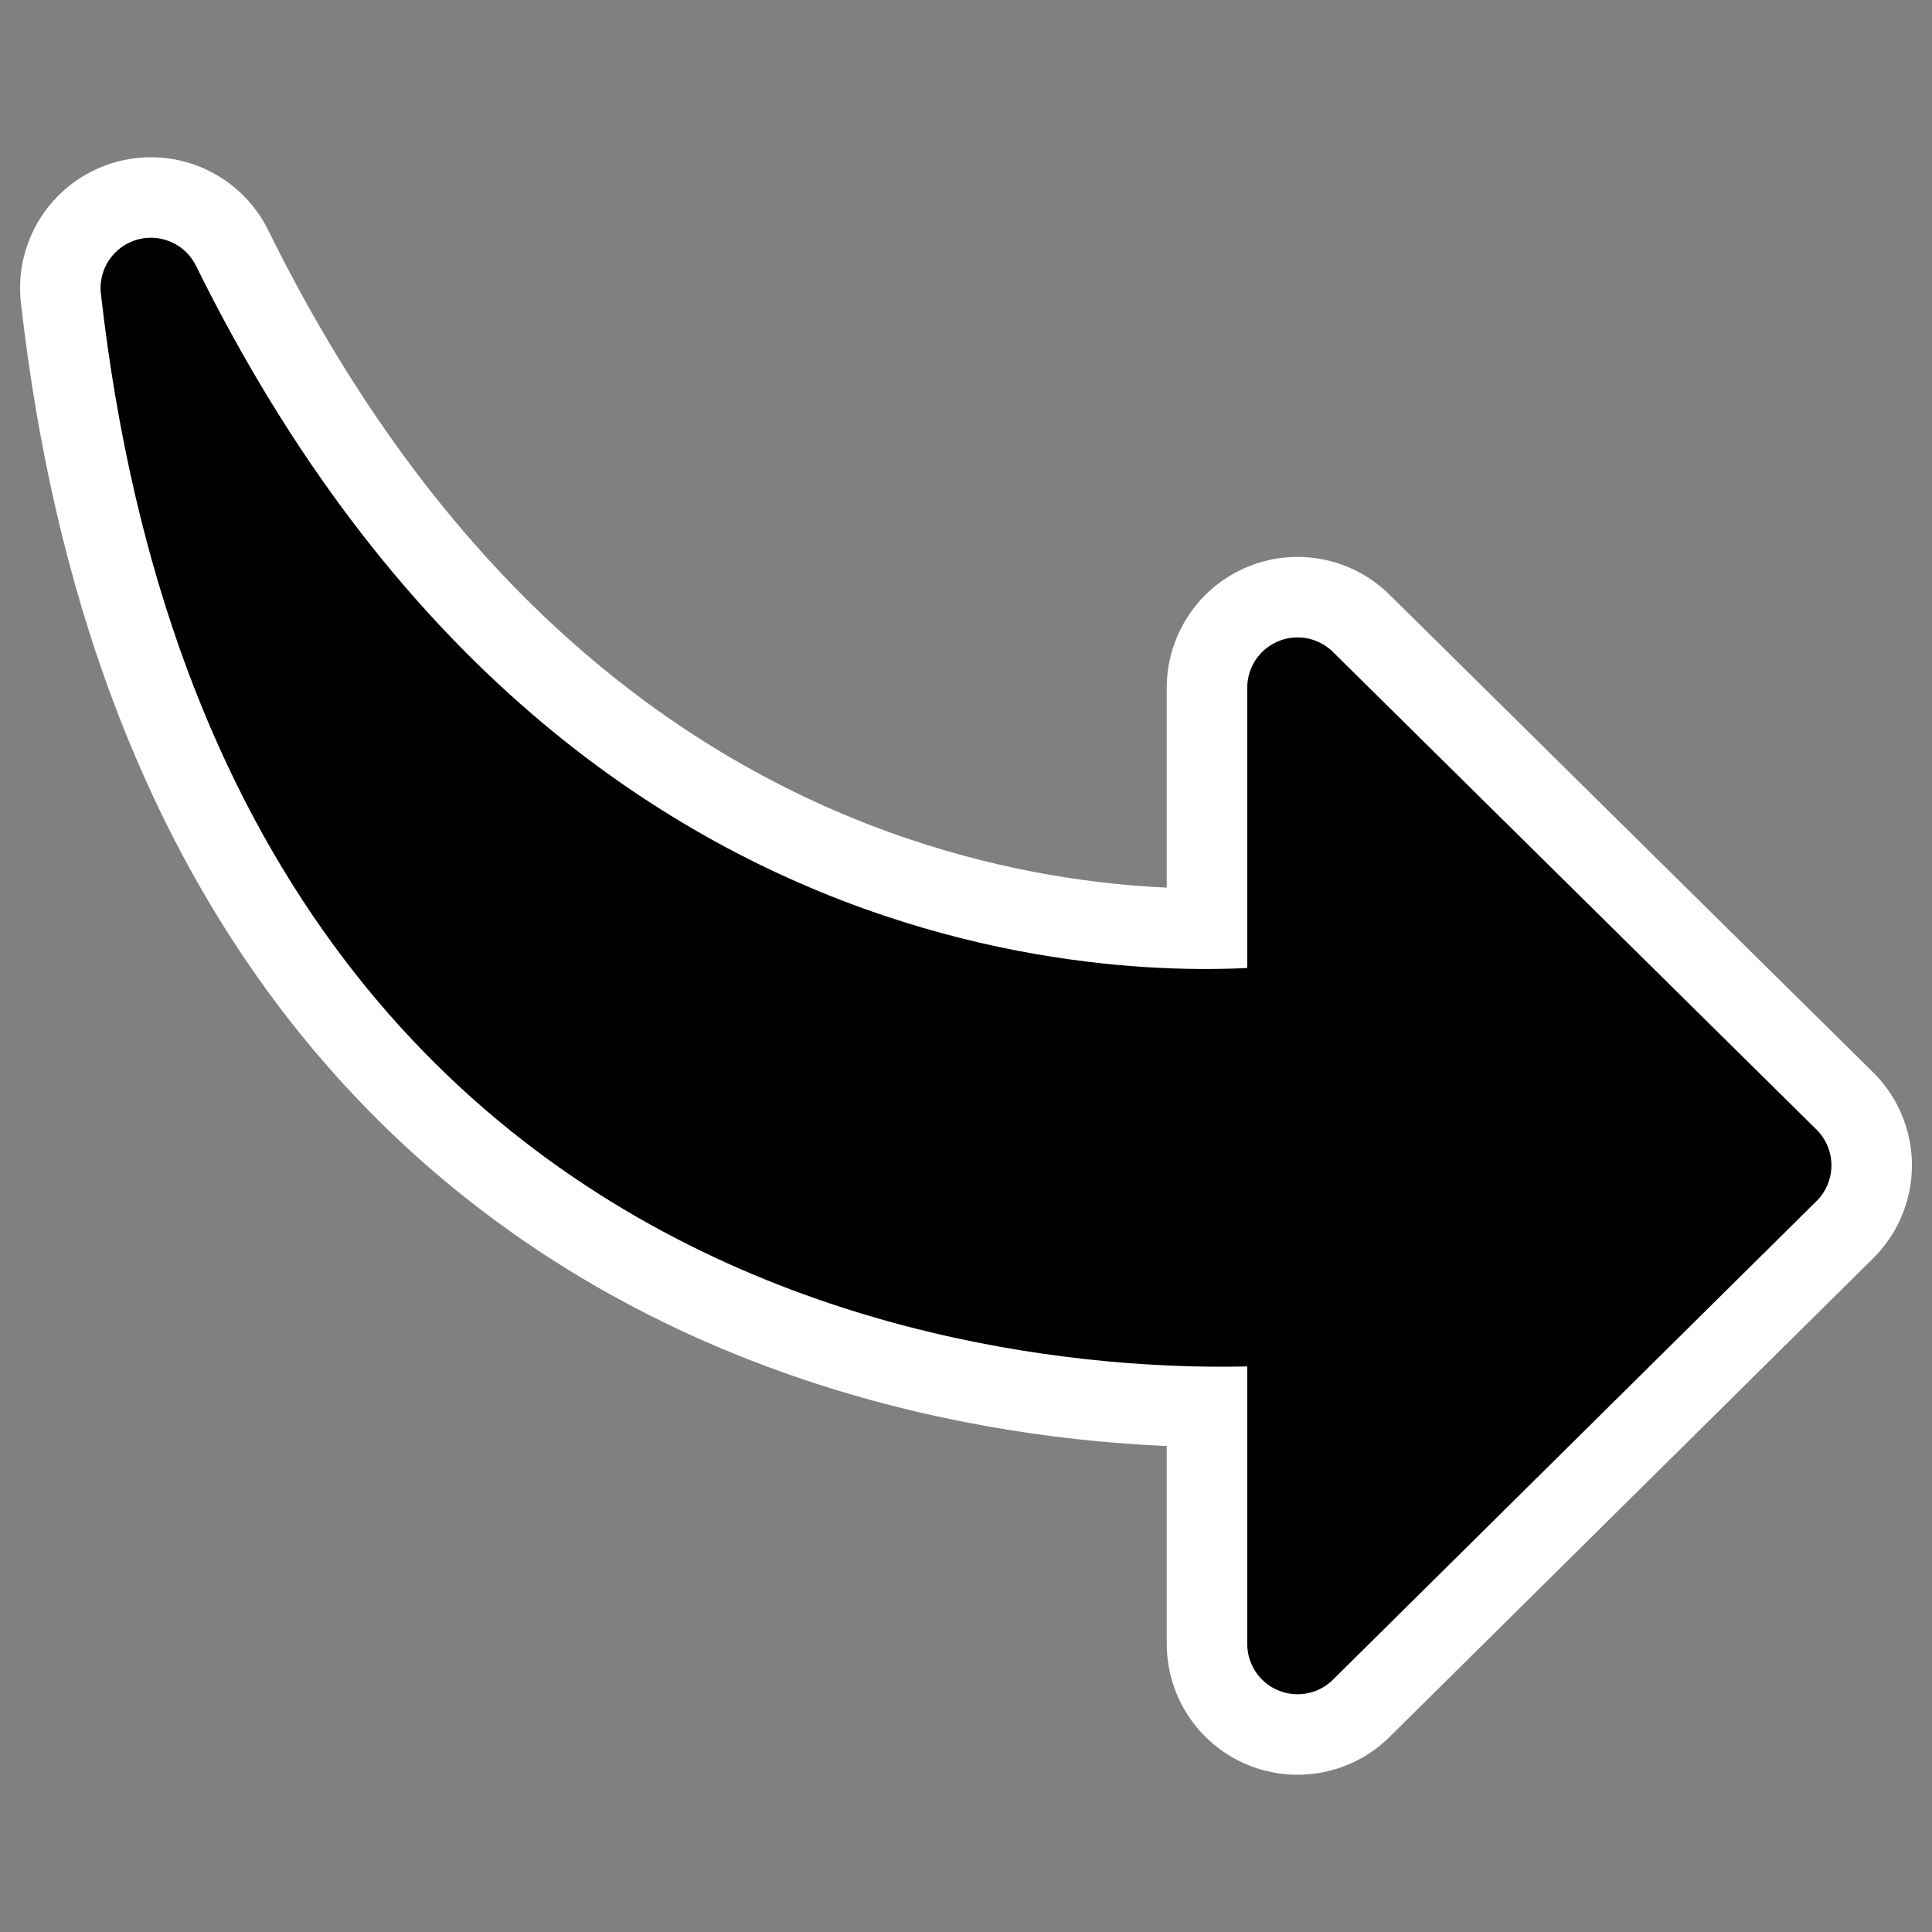
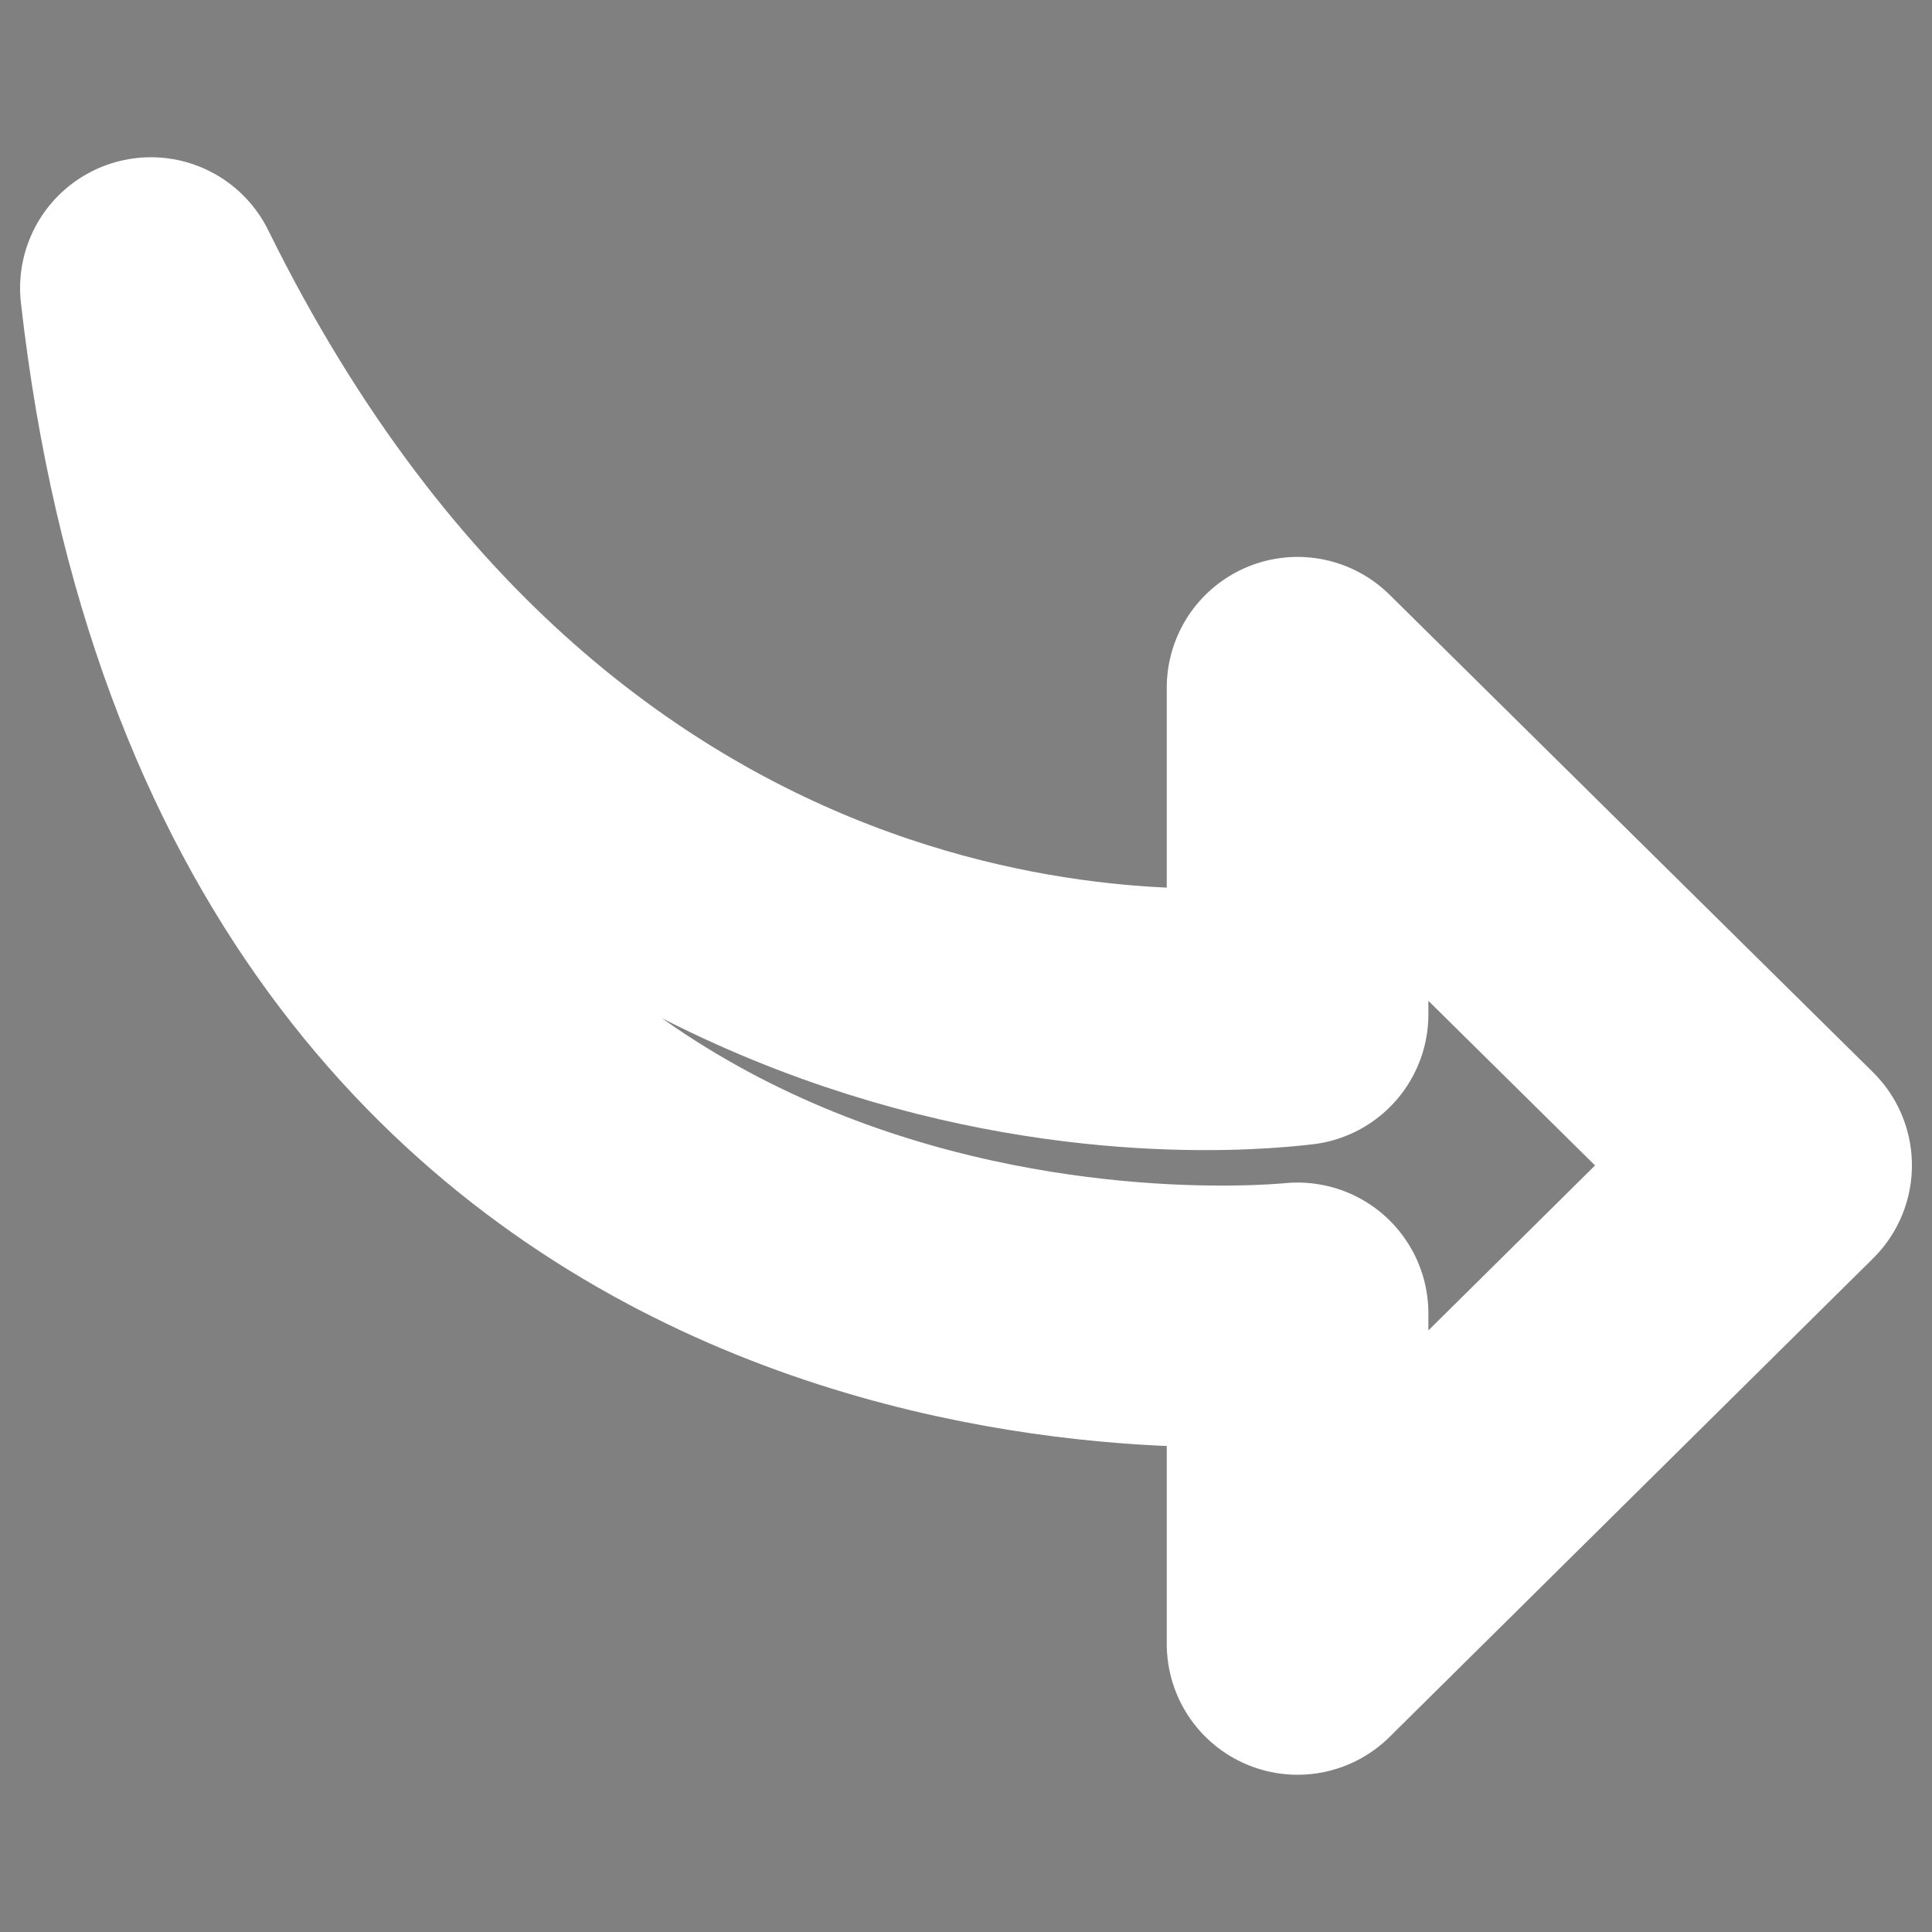
<svg xmlns="http://www.w3.org/2000/svg" xmlns:ns1="http://sodipodi.sourceforge.net/DTD/sodipodi-0.dtd" xmlns:ns2="http://www.inkscape.org/namespaces/inkscape" id="svg1" ns1:docname="redo.svg" viewBox="0 0 60 60" ns1:version="0.32" _SVGFile__filename="oldscale/actions/14_rotate.svg" version="1.0" y="0" x="0" ns2:version="0.40" ns1:docbase="/home/danny/work/flat/SVG/mono/scalable/actions/d">
  <rect x="0" y="0" width="60" height="60" fill="#808080" stroke="none" />
  <ns1:namedview id="base" bordercolor="#666666" ns2:pageshadow="2" ns2:window-y="0" pagecolor="#ffffff" ns2:window-height="699" ns2:zoom="5.9049728" ns2:window-x="0" borderopacity="1.0" ns2:current-layer="svg1" ns2:cx="33.674930" ns2:cy="12.828543" ns2:window-width="1024" ns2:pageopacity="0.0" />
  <g id="g1089">
    <path id="path1709" style="stroke-linejoin:round;stroke:#ffffff;stroke-linecap:round;stroke-width:8.125;fill:none" d="m4.686 8.946c3.888 34.327 33.694 32.022 35.611 31.842v10.266l15.017-14.863-15.017-14.833v10.144c-2.254 0.264-23.312 2.378-35.611-22.556z" />
-     <path id="path968" style="stroke-linejoin:round;fill-rule:evenodd;stroke:#000000;stroke-linecap:round;stroke-width:3.125;fill:#000000" d="m4.686 8.946c3.888 34.327 33.694 32.022 35.611 31.842v10.266l15.017-14.863-15.017-14.833v10.144c-2.254 0.264-23.312 2.378-35.611-22.556z" />
  </g>
</svg>